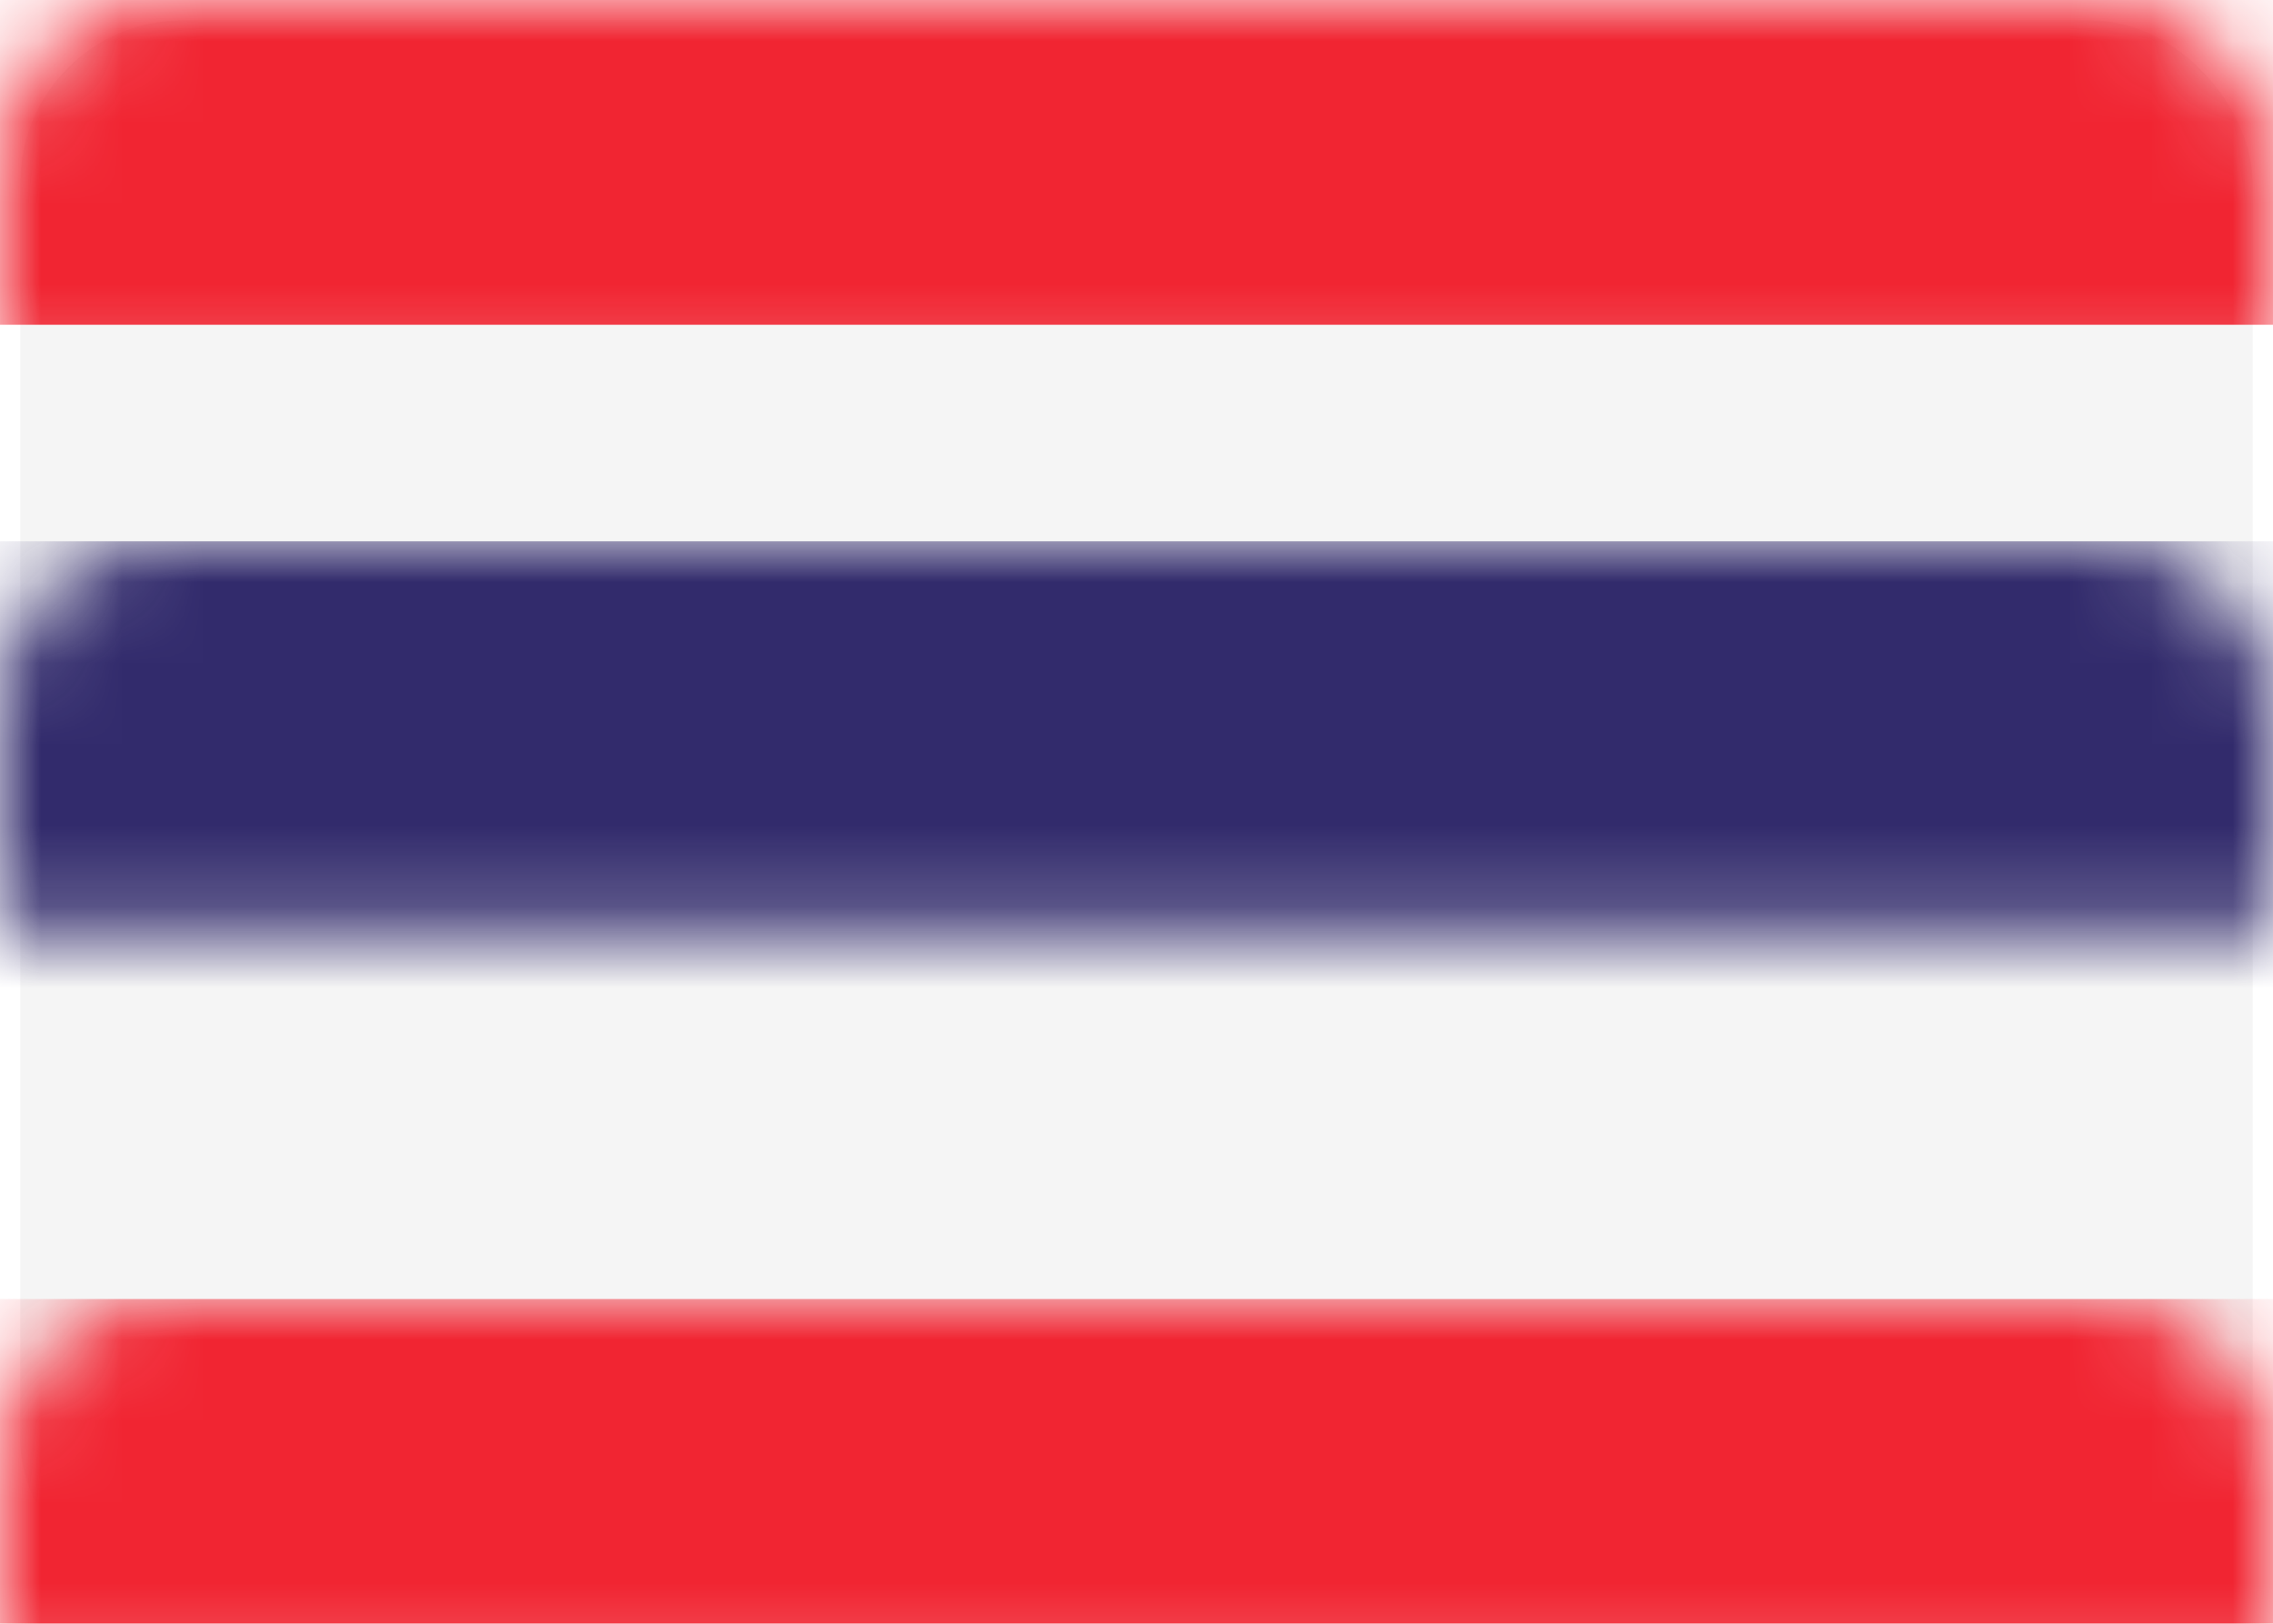
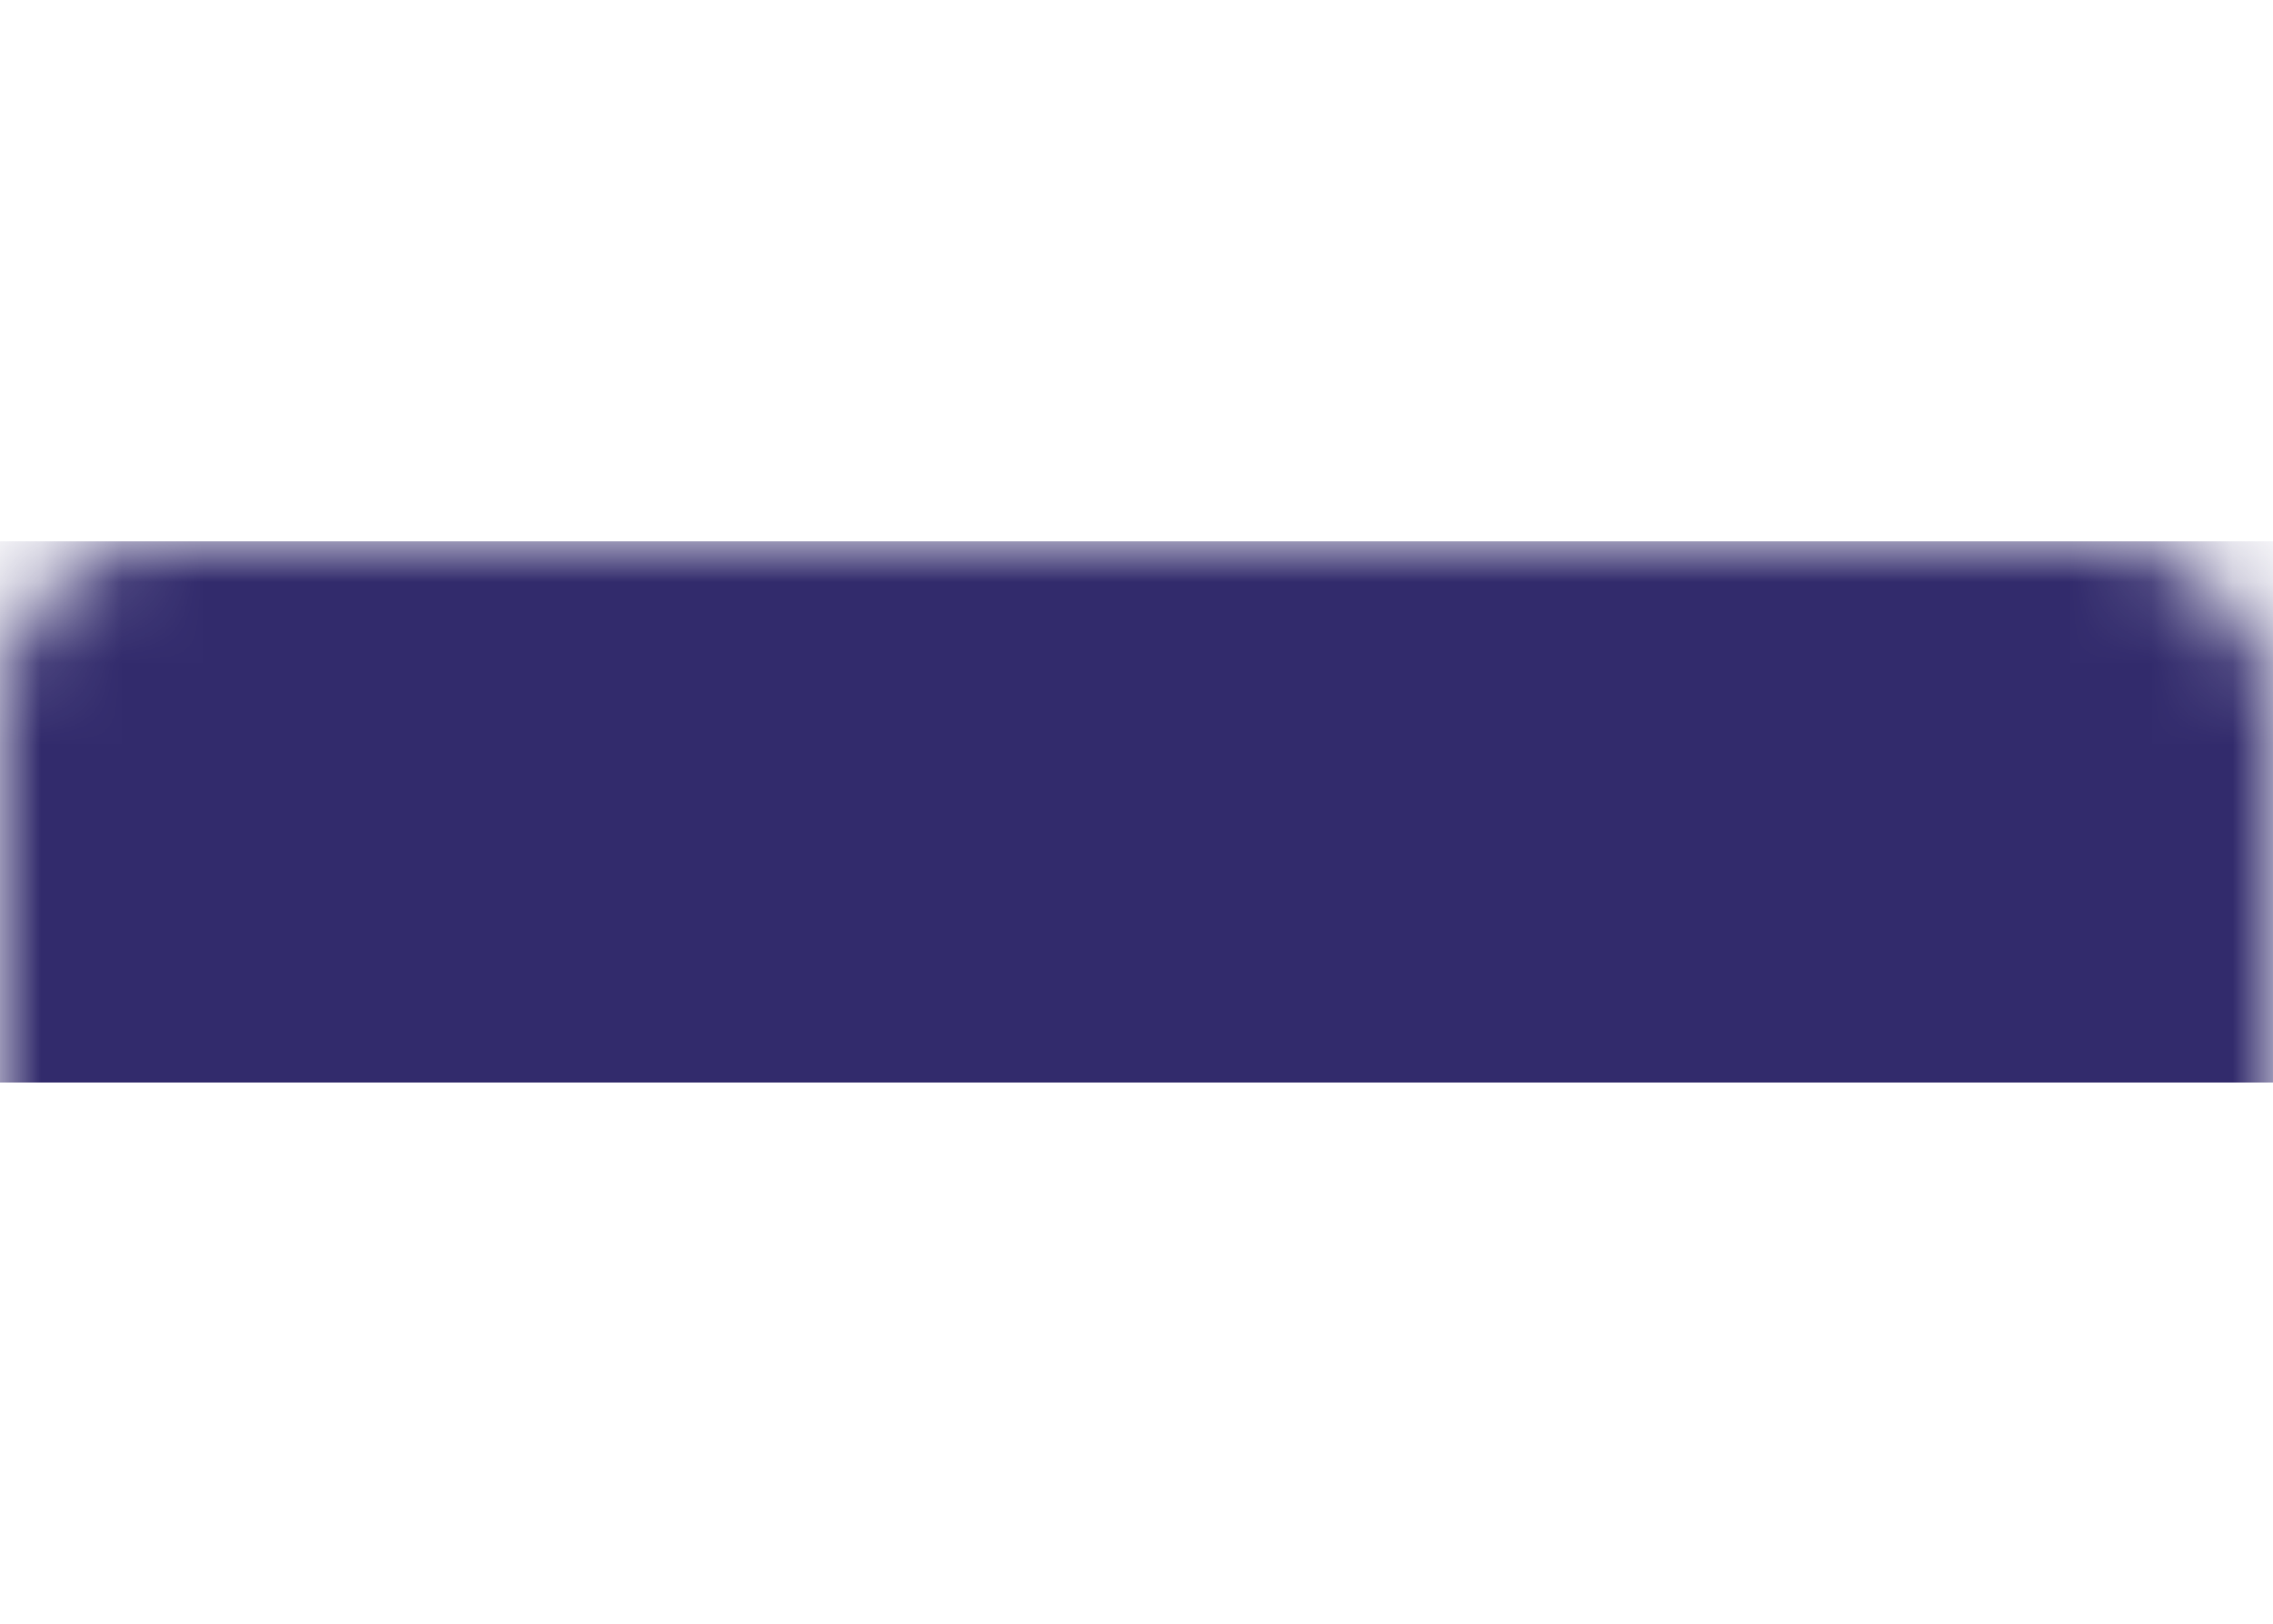
<svg xmlns="http://www.w3.org/2000/svg" xmlns:xlink="http://www.w3.org/1999/xlink" width="28" height="20" viewBox="0 0 28 20">
  <defs>
    <rect id="path-1" width="28" height="20" x="0" y="0" rx="2" />
  </defs>
  <g fill="none" fill-rule="evenodd" class="flags">
    <g class="flags__th">
      <mask id="mask-2" fill="#fff">
        <use xlink:href="#path-1" />
      </mask>
-       <rect width="27.5" height="19.5" x=".25" y=".25" fill="#F5F5F5" rx="2" />
-       <rect width="28" height="4" fill="#F12532" class="flags__th__rectangle-2" mask="url(#mask-2)" />
-       <rect width="28" height="4" y="16" fill="#F12532" class="flags__th__rectangle-2" mask="url(#mask-2)" />
      <rect width="28" height="6.667" y="6.667" fill="#322B6C" class="flags__th__rectangle-2-copy-4" mask="url(#mask-2)" />
    </g>
  </g>
</svg>